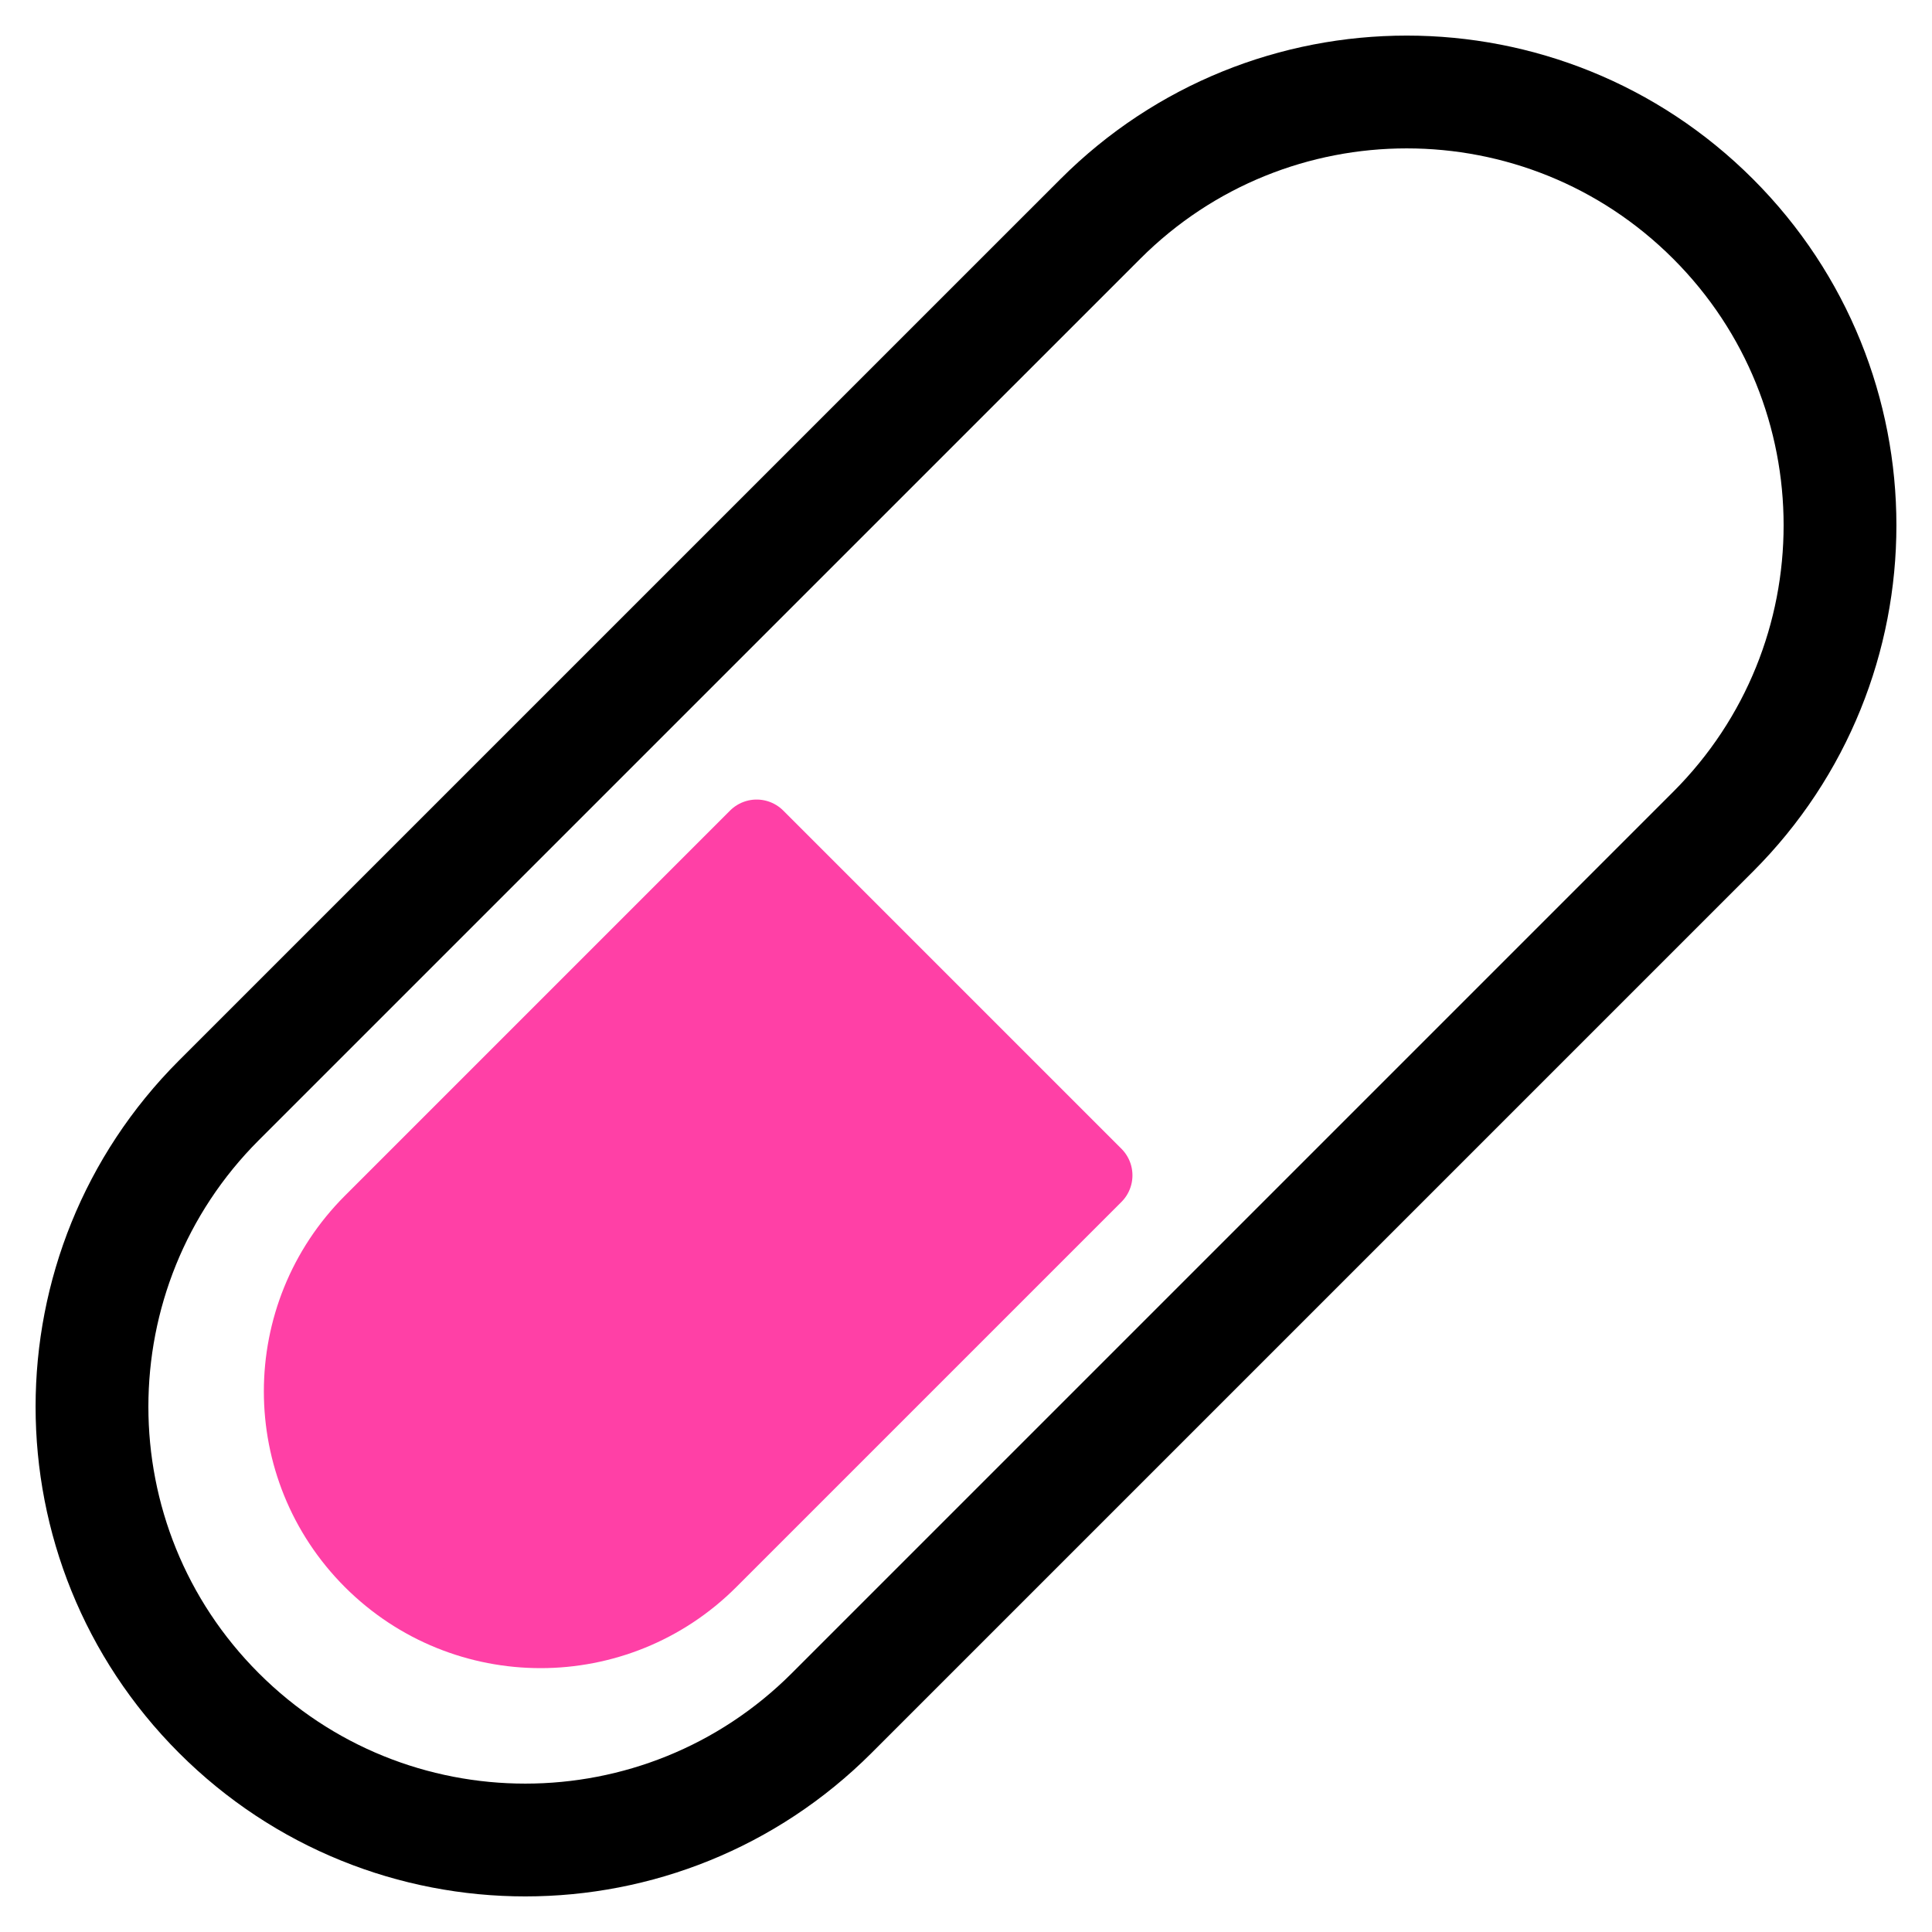
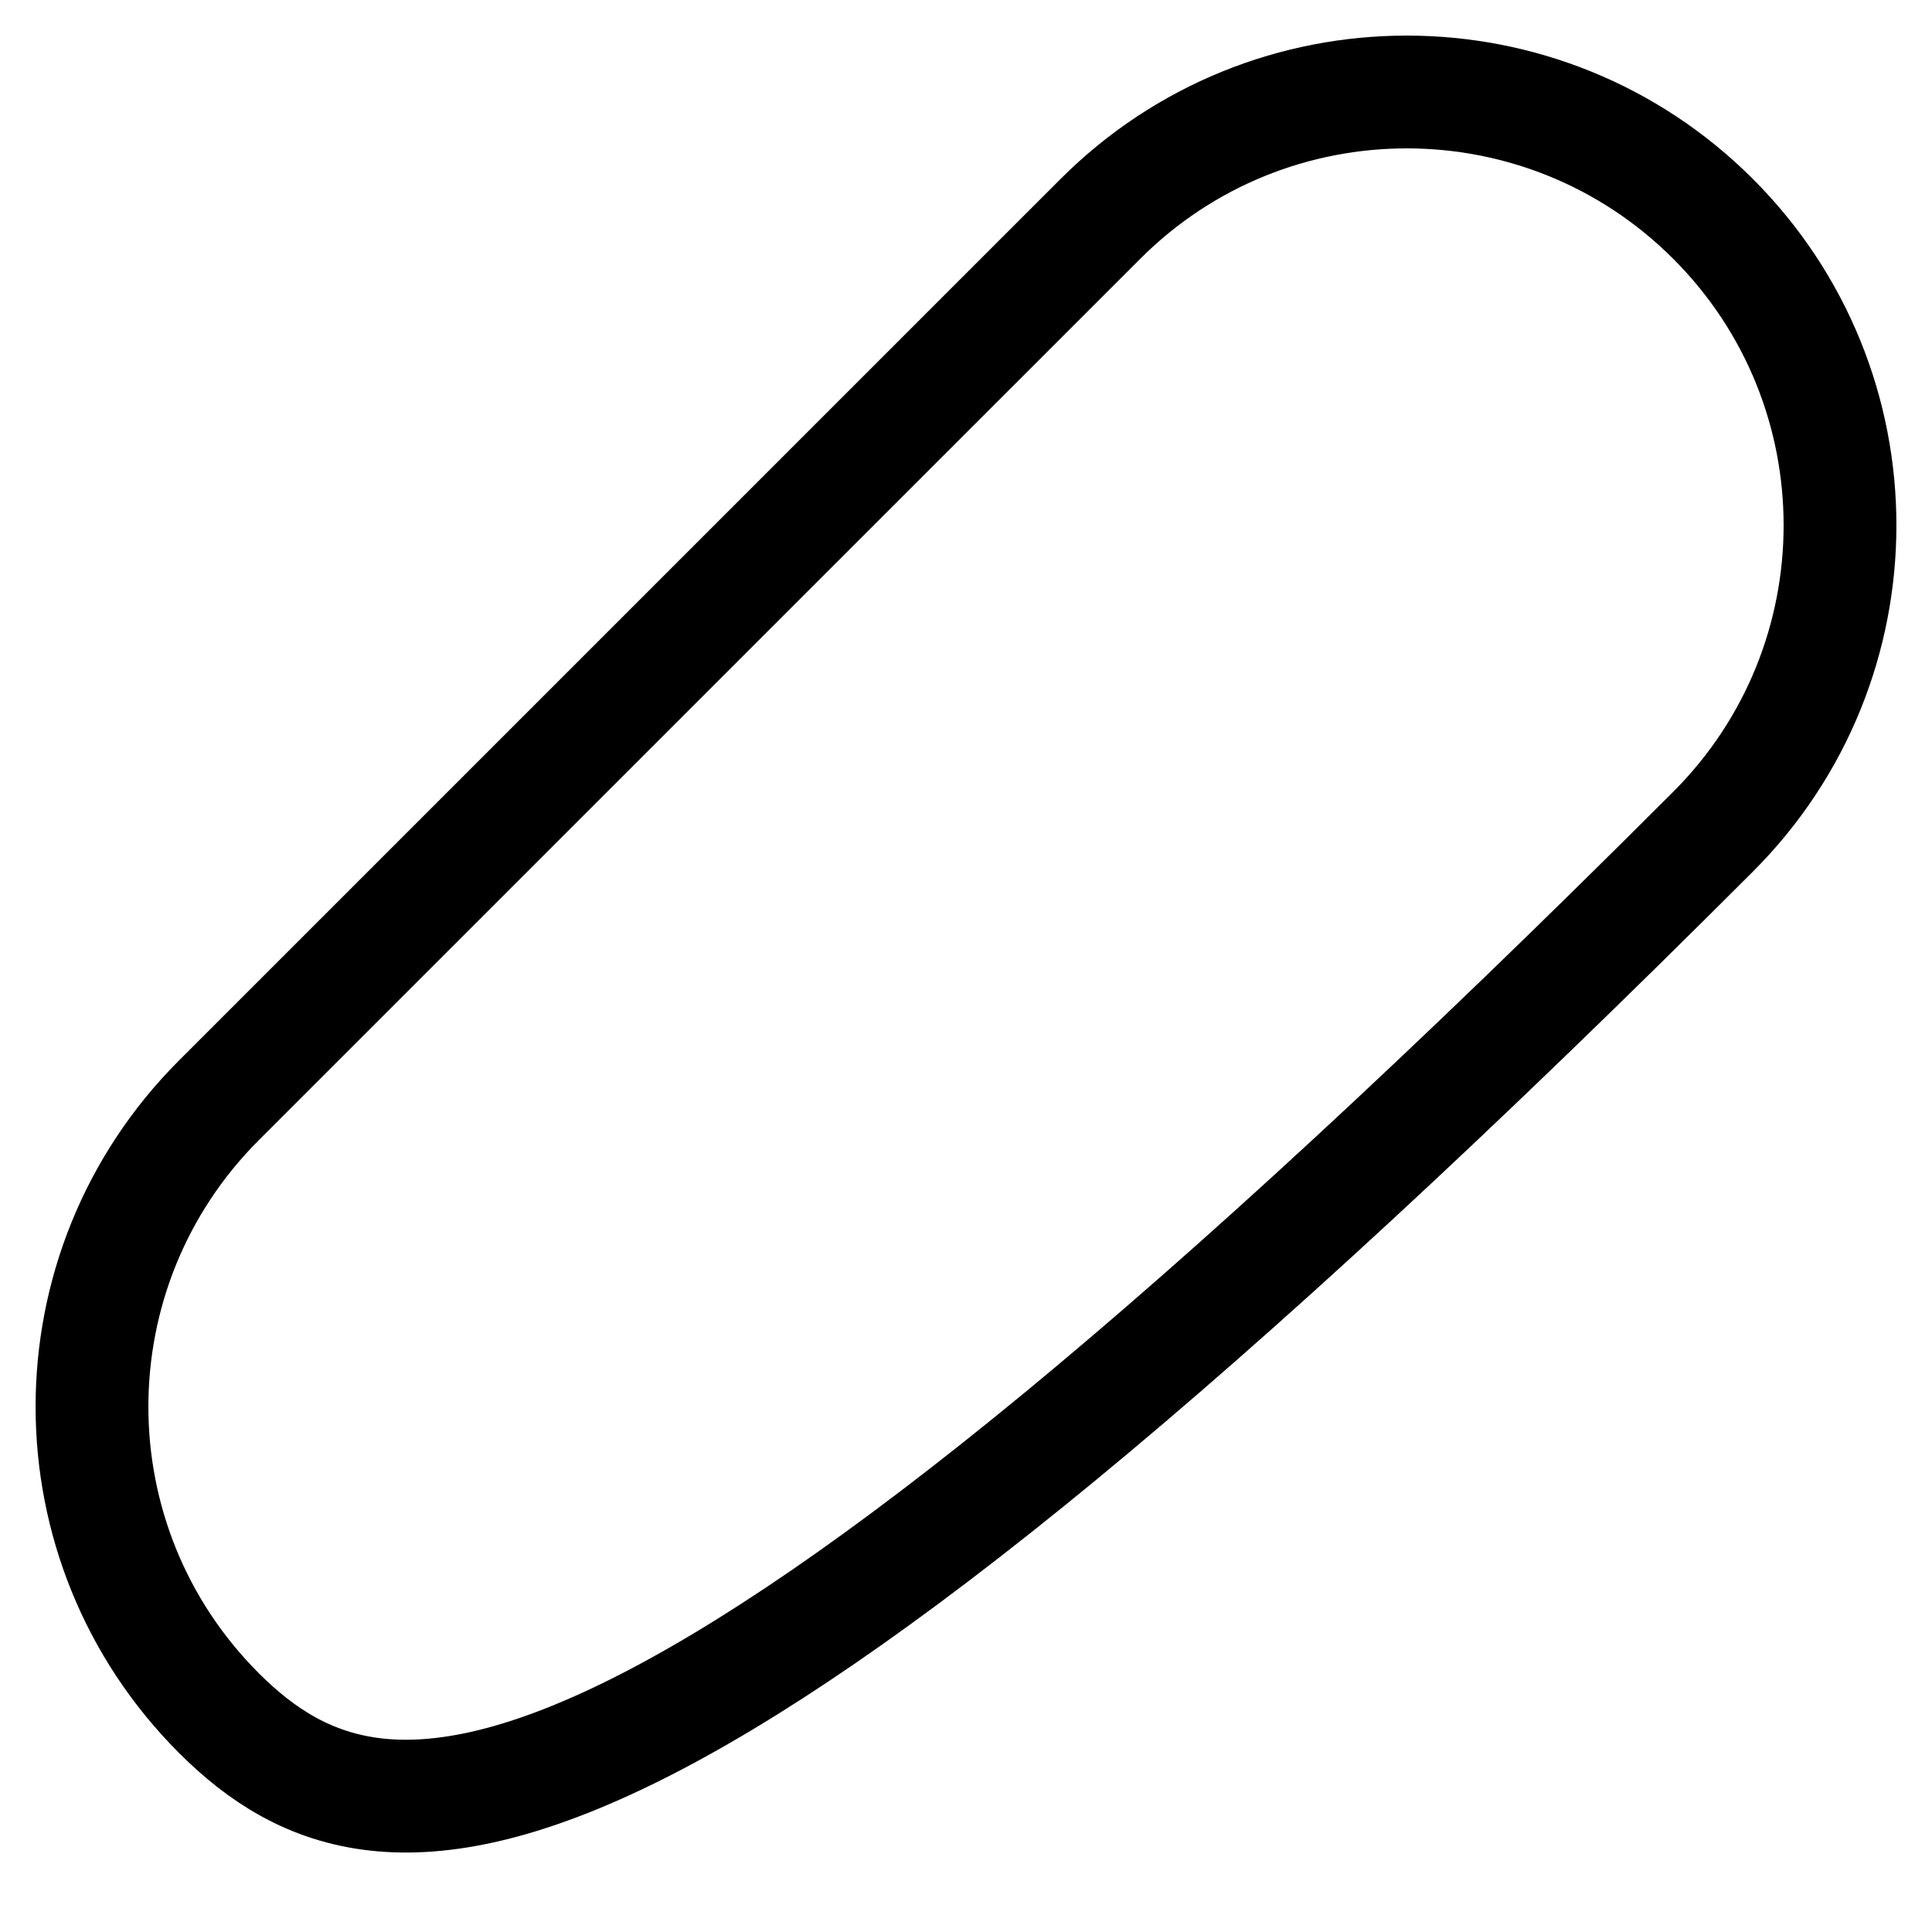
<svg xmlns="http://www.w3.org/2000/svg" width="42px" height="42px" viewBox="0 0 42 42" version="1.1">
  <title>recruit-ng-icon--1</title>
  <g id="Page-1" stroke="none" stroke-width="1" fill="none" fill-rule="evenodd">
    <g id="Group-7" transform="translate(2, 2)">
-       <path d="M35.241,16.08 L16.08,35.241 C12.401,38.92 6.437,38.92 2.759,35.241 L2.759,35.241 C-0.92,31.563 -0.92,25.599 2.759,21.92 L21.921,2.759 C25.599,-0.92 31.563,-0.92 35.241,2.759 L35.241,2.759 C38.92,6.437 38.92,12.401 35.241,16.08 Z" id="Stroke-1" stroke="#000000" stroke-width="2.452" stroke-linecap="round" stroke-linejoin="round" />
-       <path d="M14.449,16.199 L6.076,24.572 C4.046,26.602 4.046,29.894 6.076,31.924 C8.106,33.954 11.398,33.954 13.428,31.924 L21.801,23.551 L14.449,16.199 Z" id="Fill-3" fill="#FF40A6" />
-       <path d="M14.449,16.199 L6.076,24.572 C4.046,26.602 4.046,29.894 6.076,31.924 C8.106,33.954 11.398,33.954 13.428,31.924 L21.801,23.551 L14.449,16.199 Z" id="Stroke-5" stroke="#FF40A6" stroke-width="1.635" stroke-linecap="round" stroke-linejoin="round" />
+       <path d="M35.241,16.08 C12.401,38.92 6.437,38.92 2.759,35.241 L2.759,35.241 C-0.92,31.563 -0.92,25.599 2.759,21.92 L21.921,2.759 C25.599,-0.92 31.563,-0.92 35.241,2.759 L35.241,2.759 C38.92,6.437 38.92,12.401 35.241,16.08 Z" id="Stroke-1" stroke="#000000" stroke-width="2.452" stroke-linecap="round" stroke-linejoin="round" />
    </g>
  </g>
</svg>